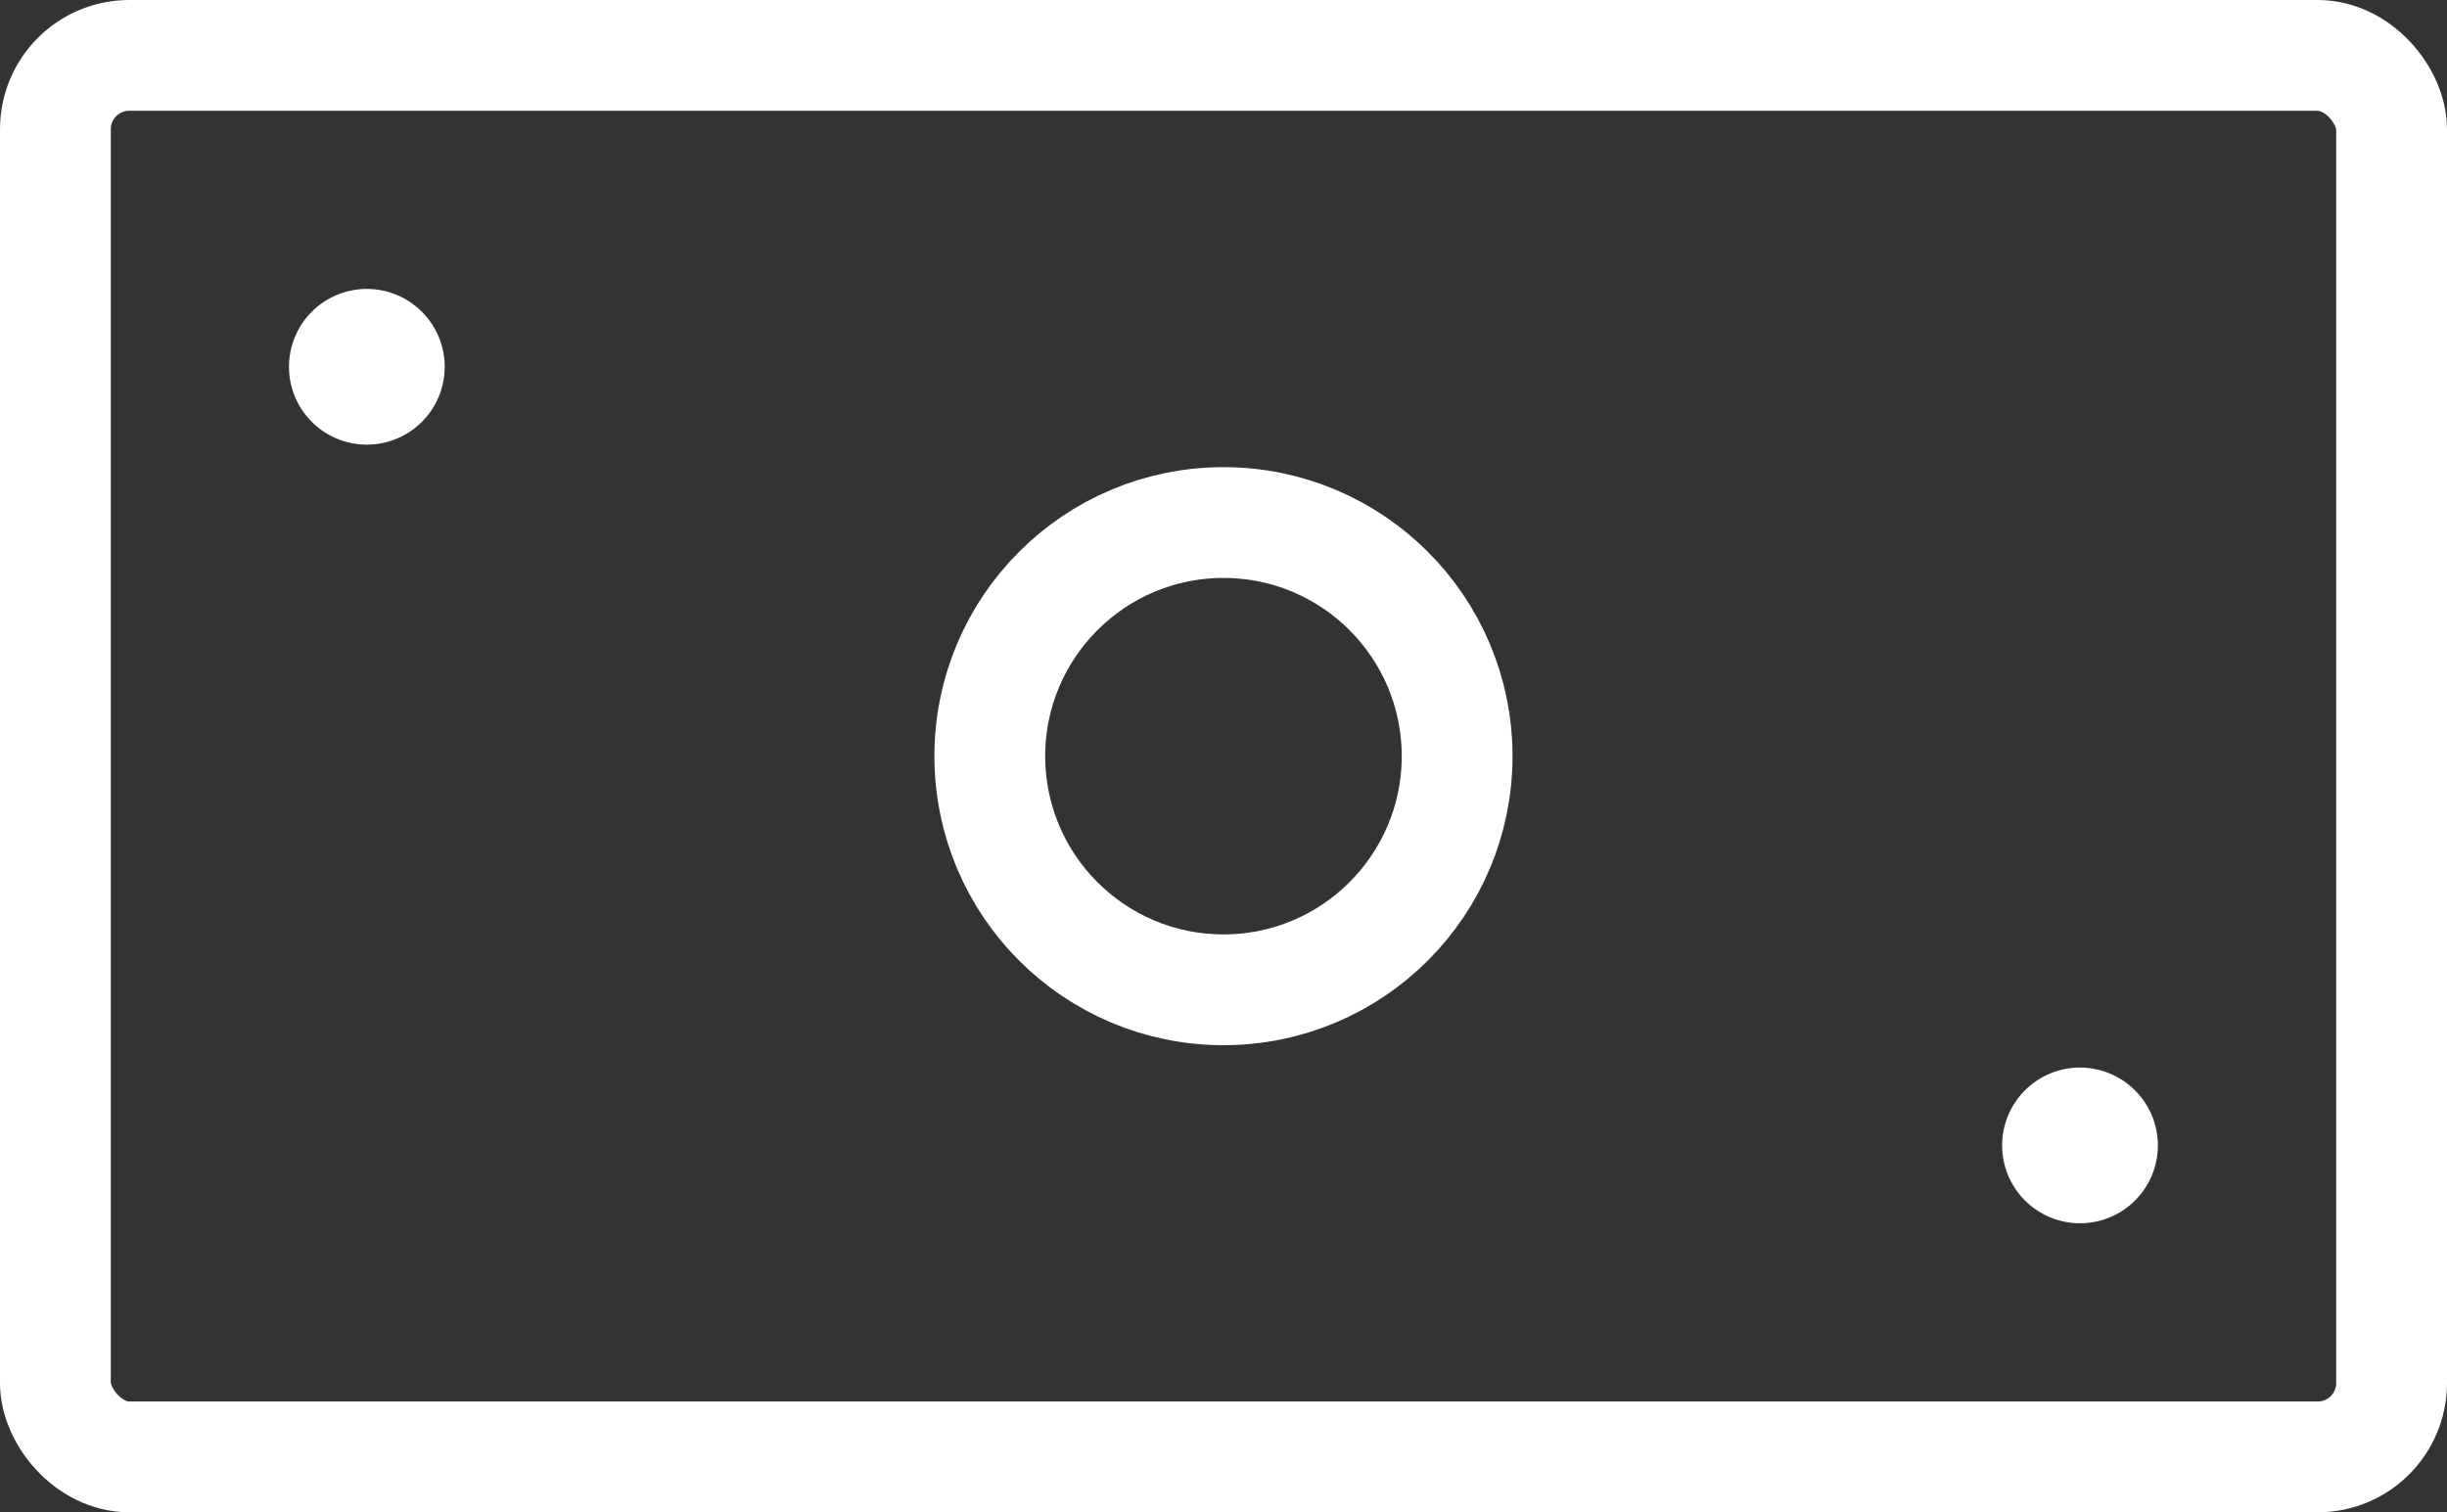
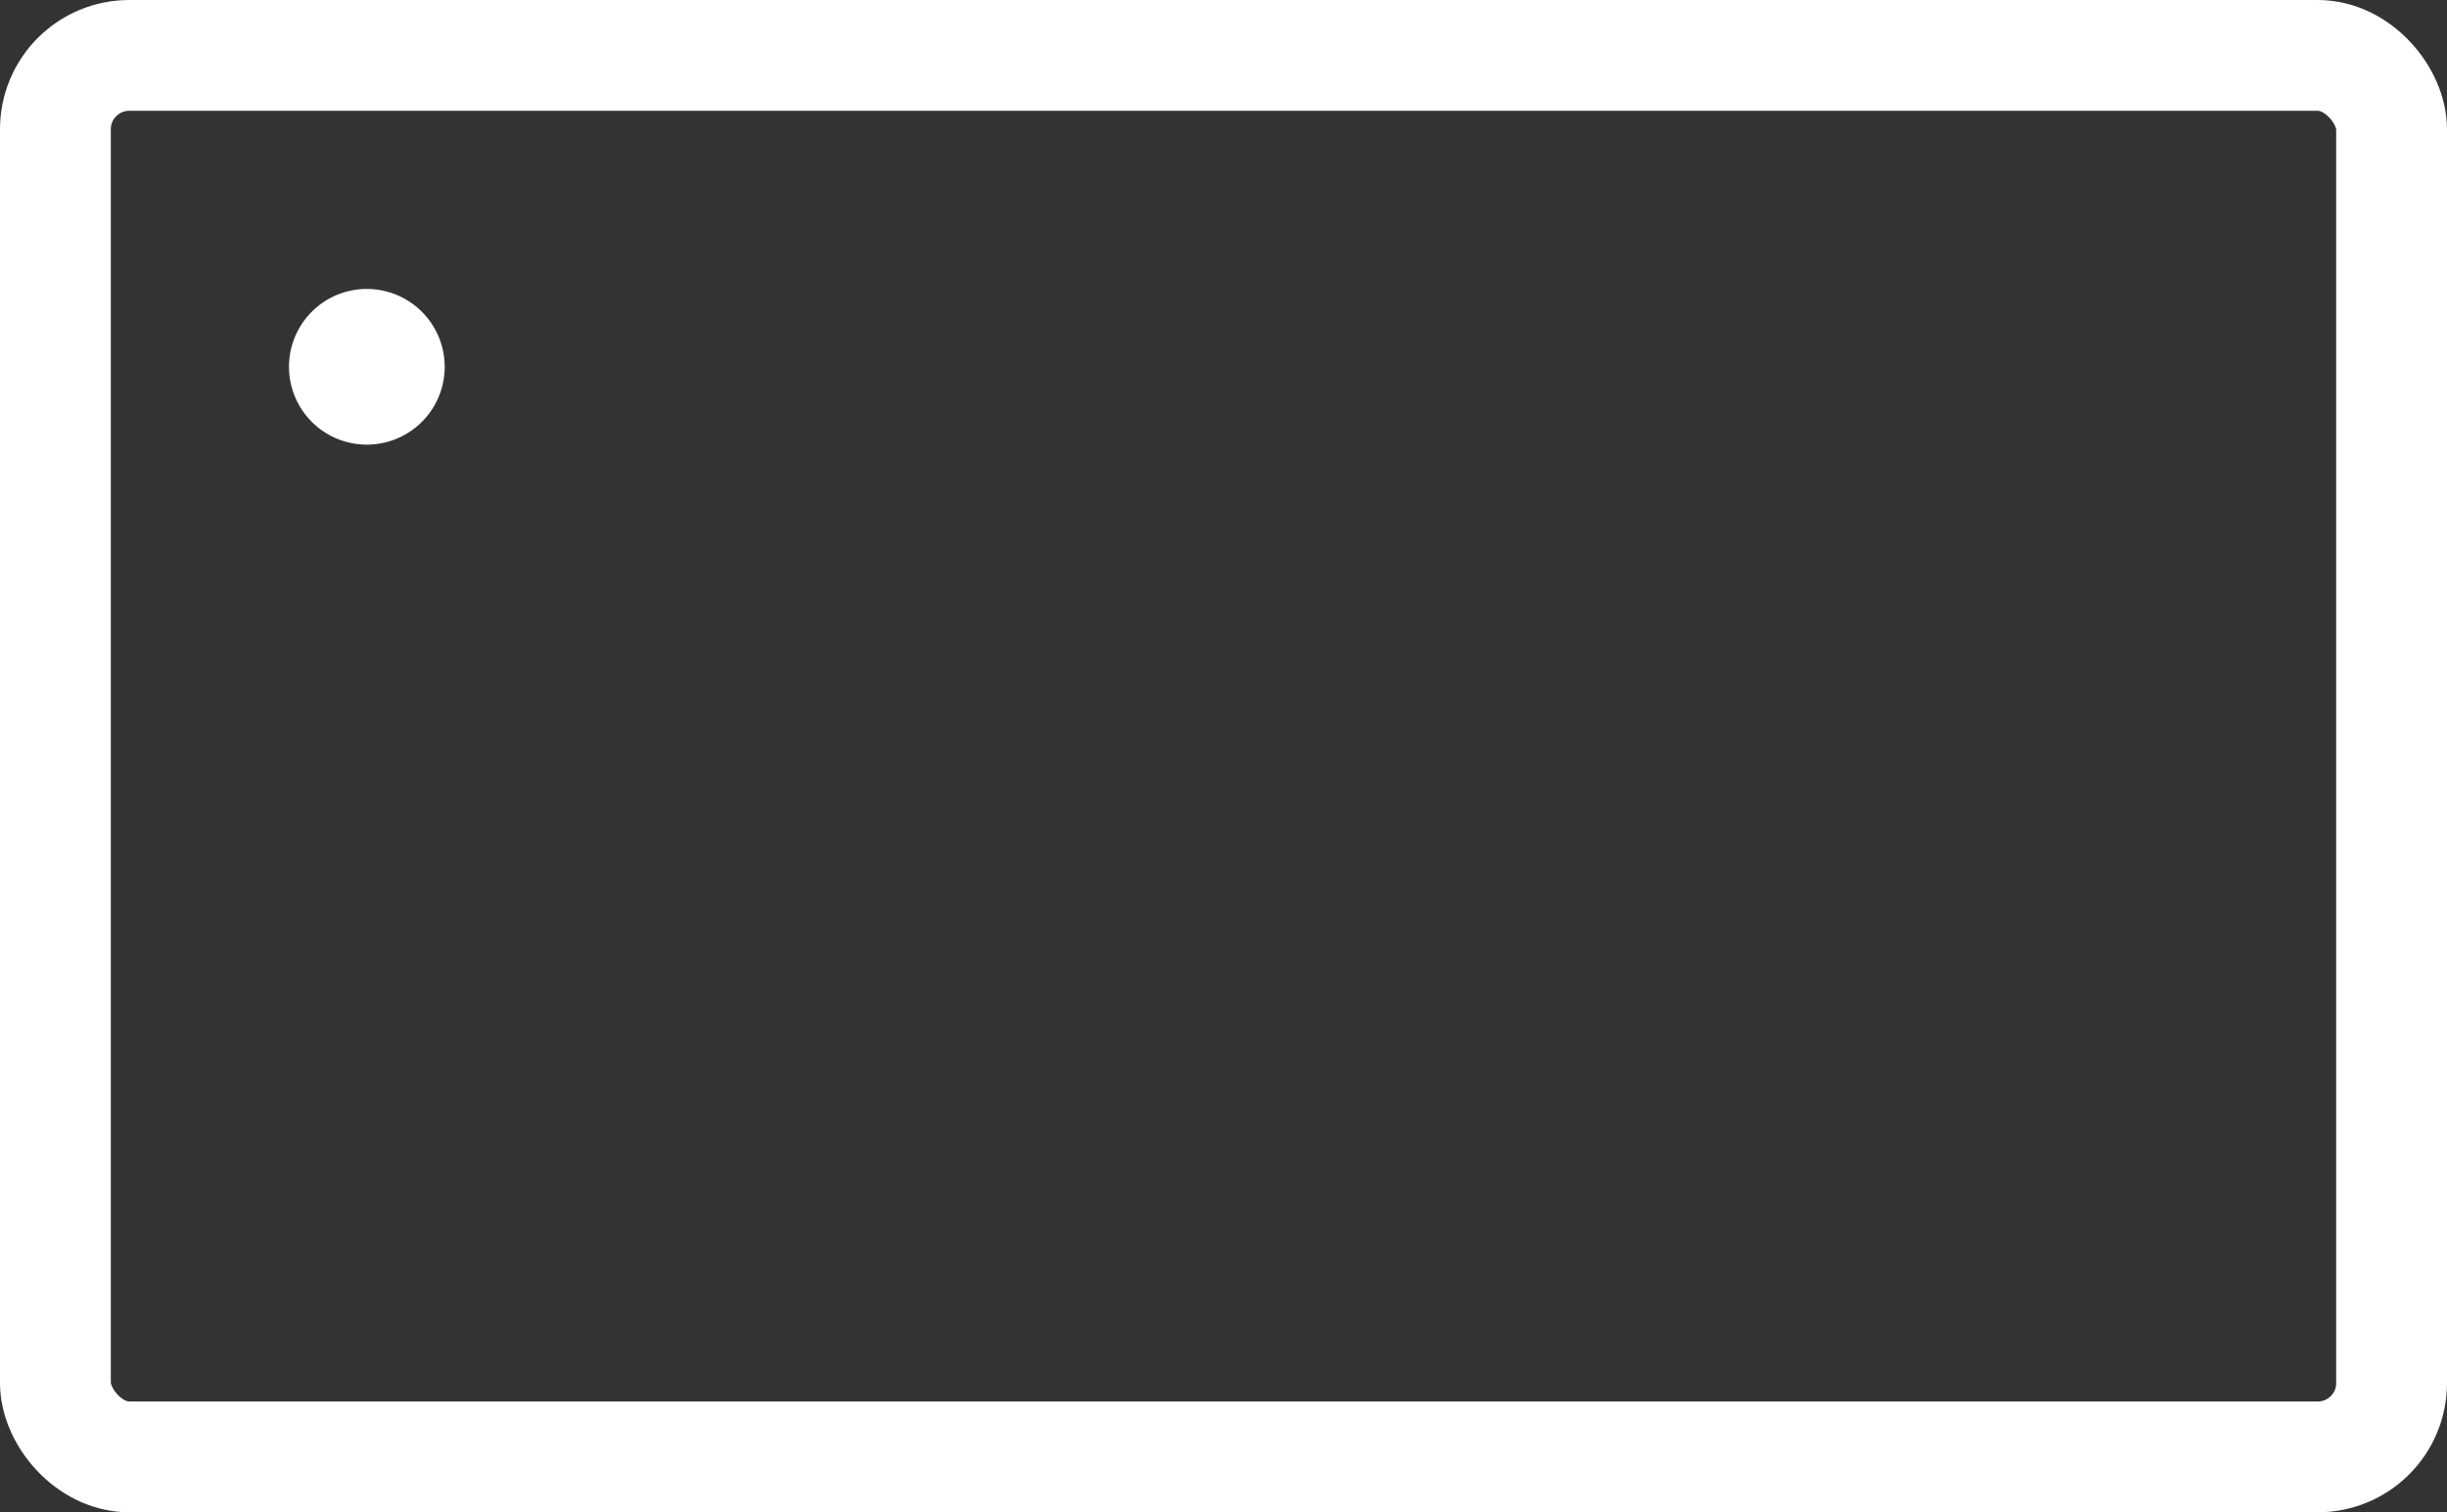
<svg xmlns="http://www.w3.org/2000/svg" width="33.125" height="20.475" viewBox="0 0 33.125 20.475">
  <rect x="0" y="0" width="33.125" height="20.475" fill="#333333" stroke="none" />
  <g id="finance" transform="translate(-1397.305 -2779.422)">
    <rect id="Rectangle_11082" data-name="Rectangle 11082" width="31.625" height="18.975" rx="1" transform="translate(1398.055 2780.172)" fill="rgba(0,0,0,0)" stroke="#fff" stroke-linecap="round" stroke-linejoin="round" stroke-width="1.5" />
-     <circle id="Ellipse_1121" data-name="Ellipse 1121" cx="3.163" cy="3.163" r="3.163" transform="translate(1410.704 2786.497)" fill="rgba(0,0,0,0)" stroke="#fff" stroke-linecap="round" stroke-linejoin="round" stroke-width="1.5" />
    <path id="Path_68998" data-name="Path 68998" d="M4.108,3.054A1.054,1.054,0,1,1,3.054,2,1.055,1.055,0,0,1,4.108,3.054" transform="translate(1399.217 2781.334)" fill="#fff" />
-     <path id="Path_68999" data-name="Path 68999" d="M15.108,8.054A1.054,1.054,0,1,1,14.054,7a1.055,1.055,0,0,1,1.054,1.054" transform="translate(1411.408 2786.876)" fill="#fff" />
  </g>
</svg>